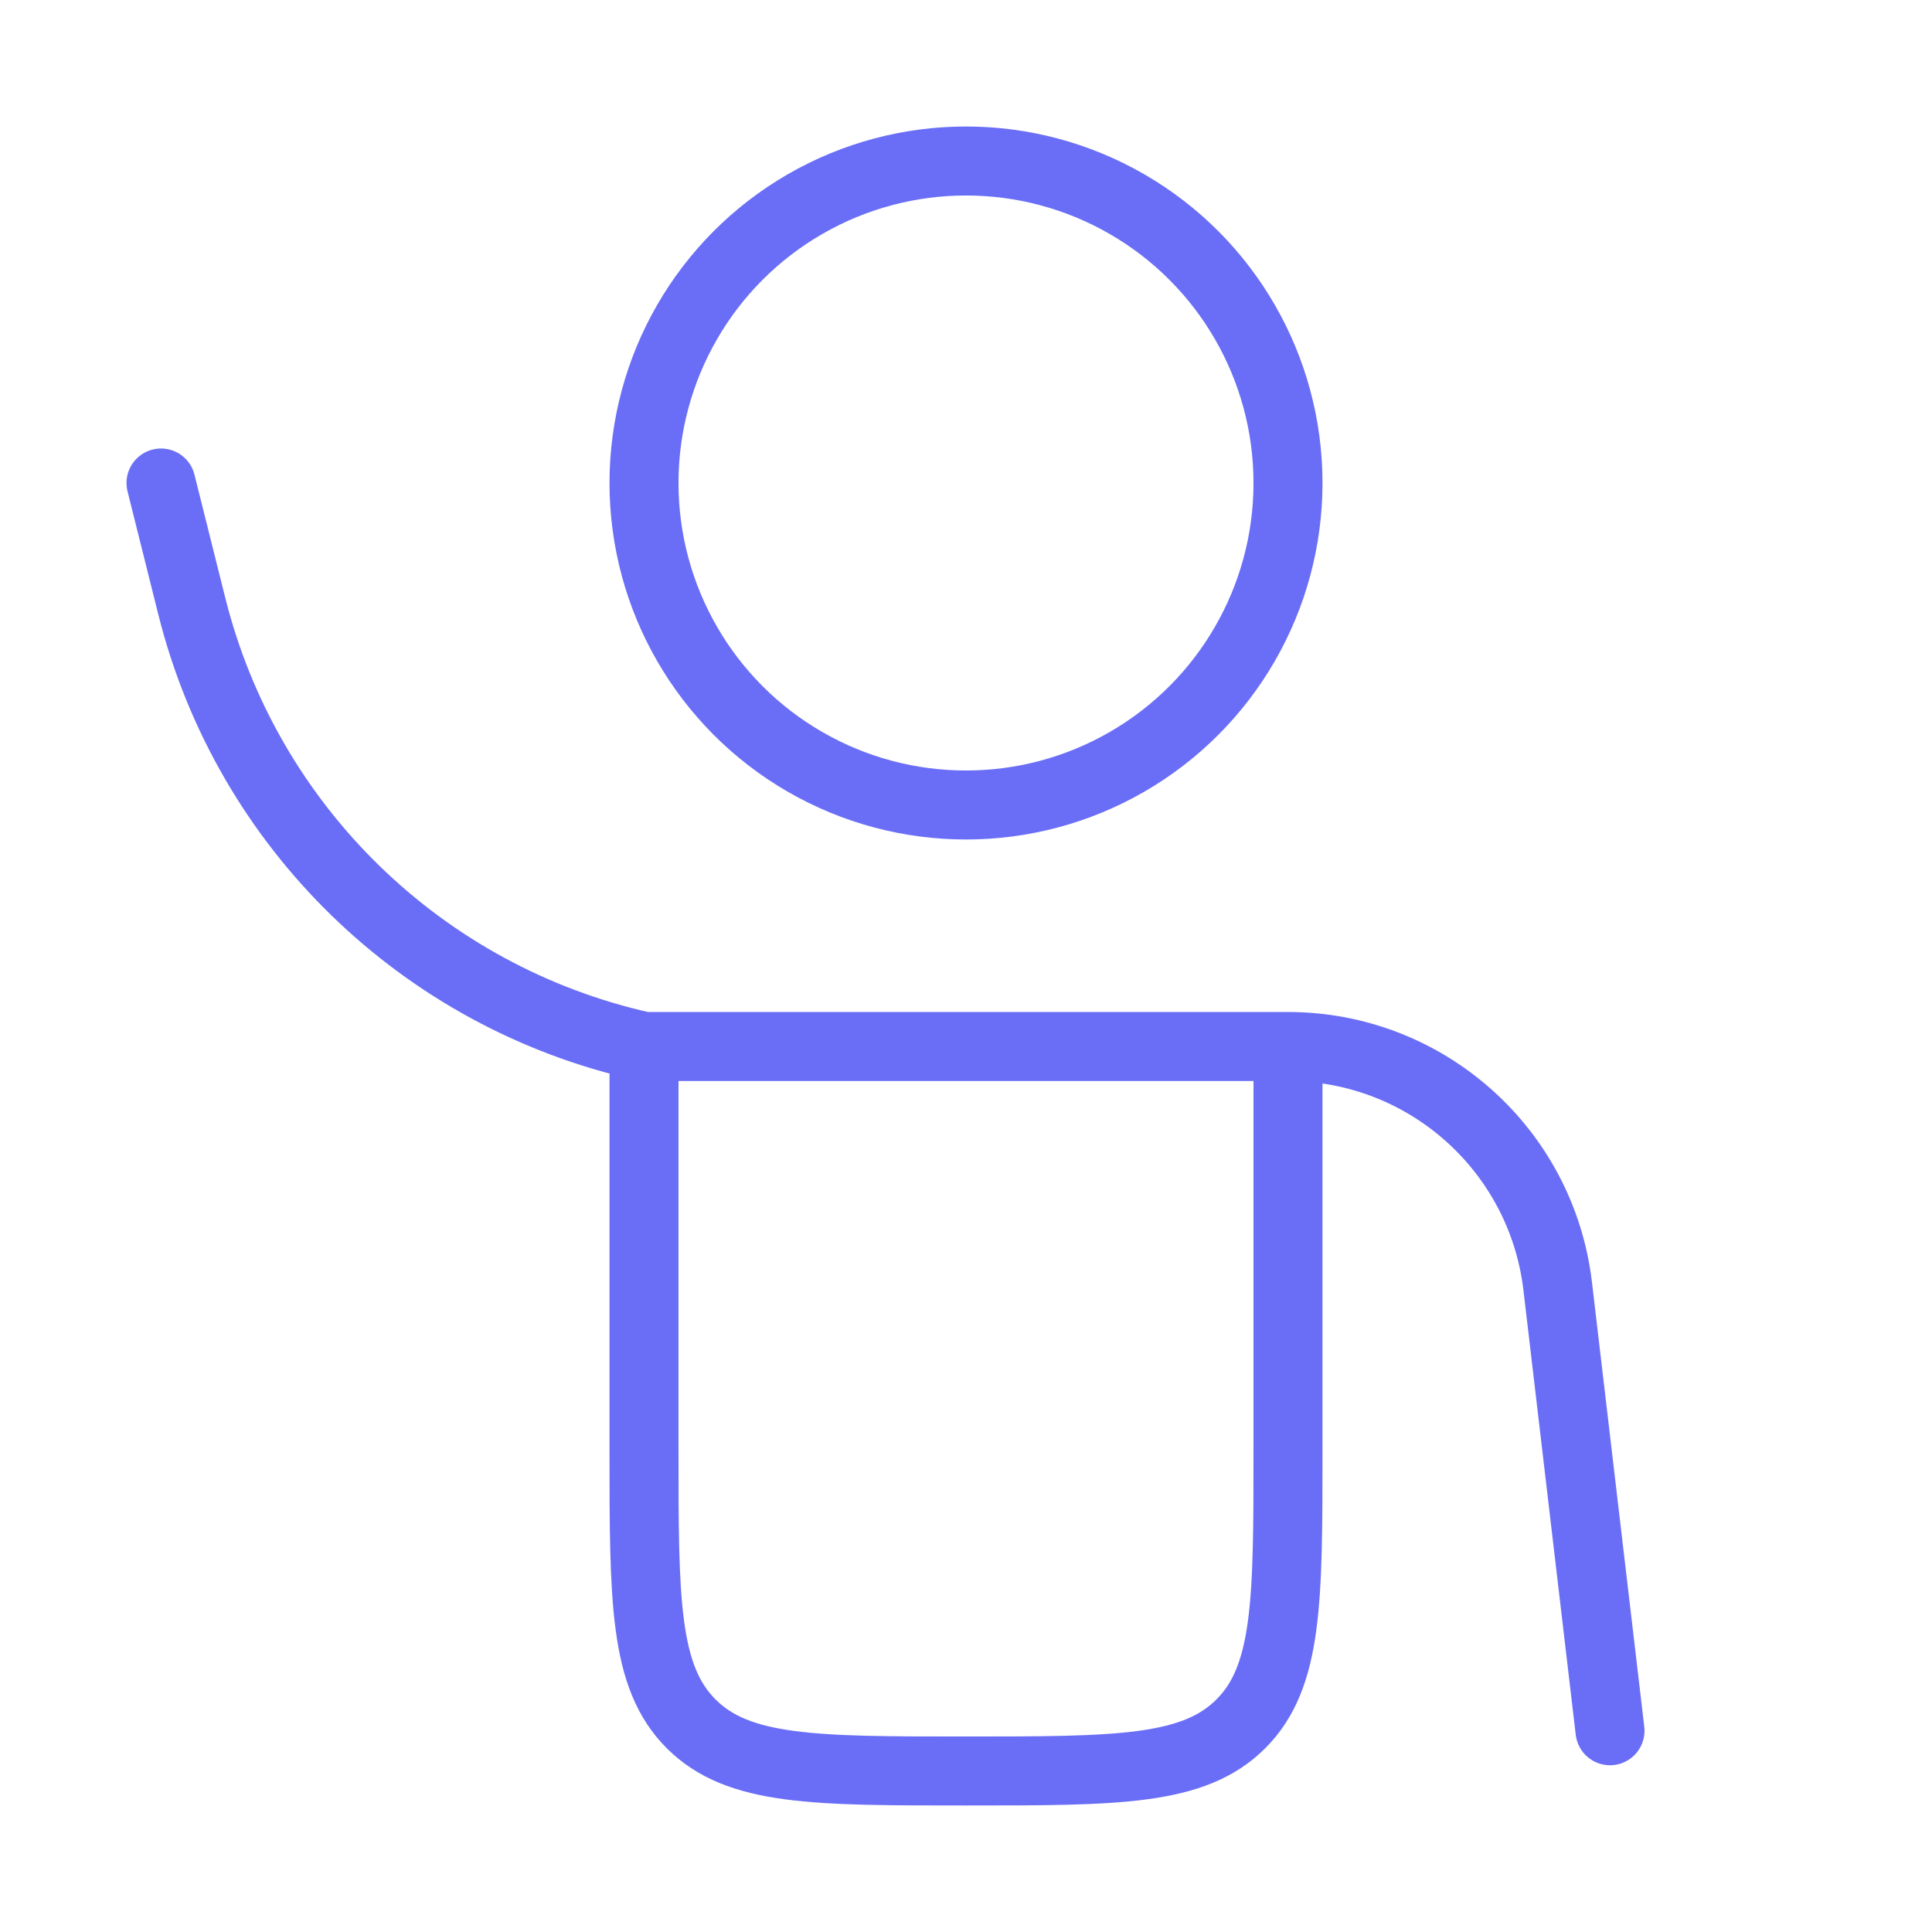
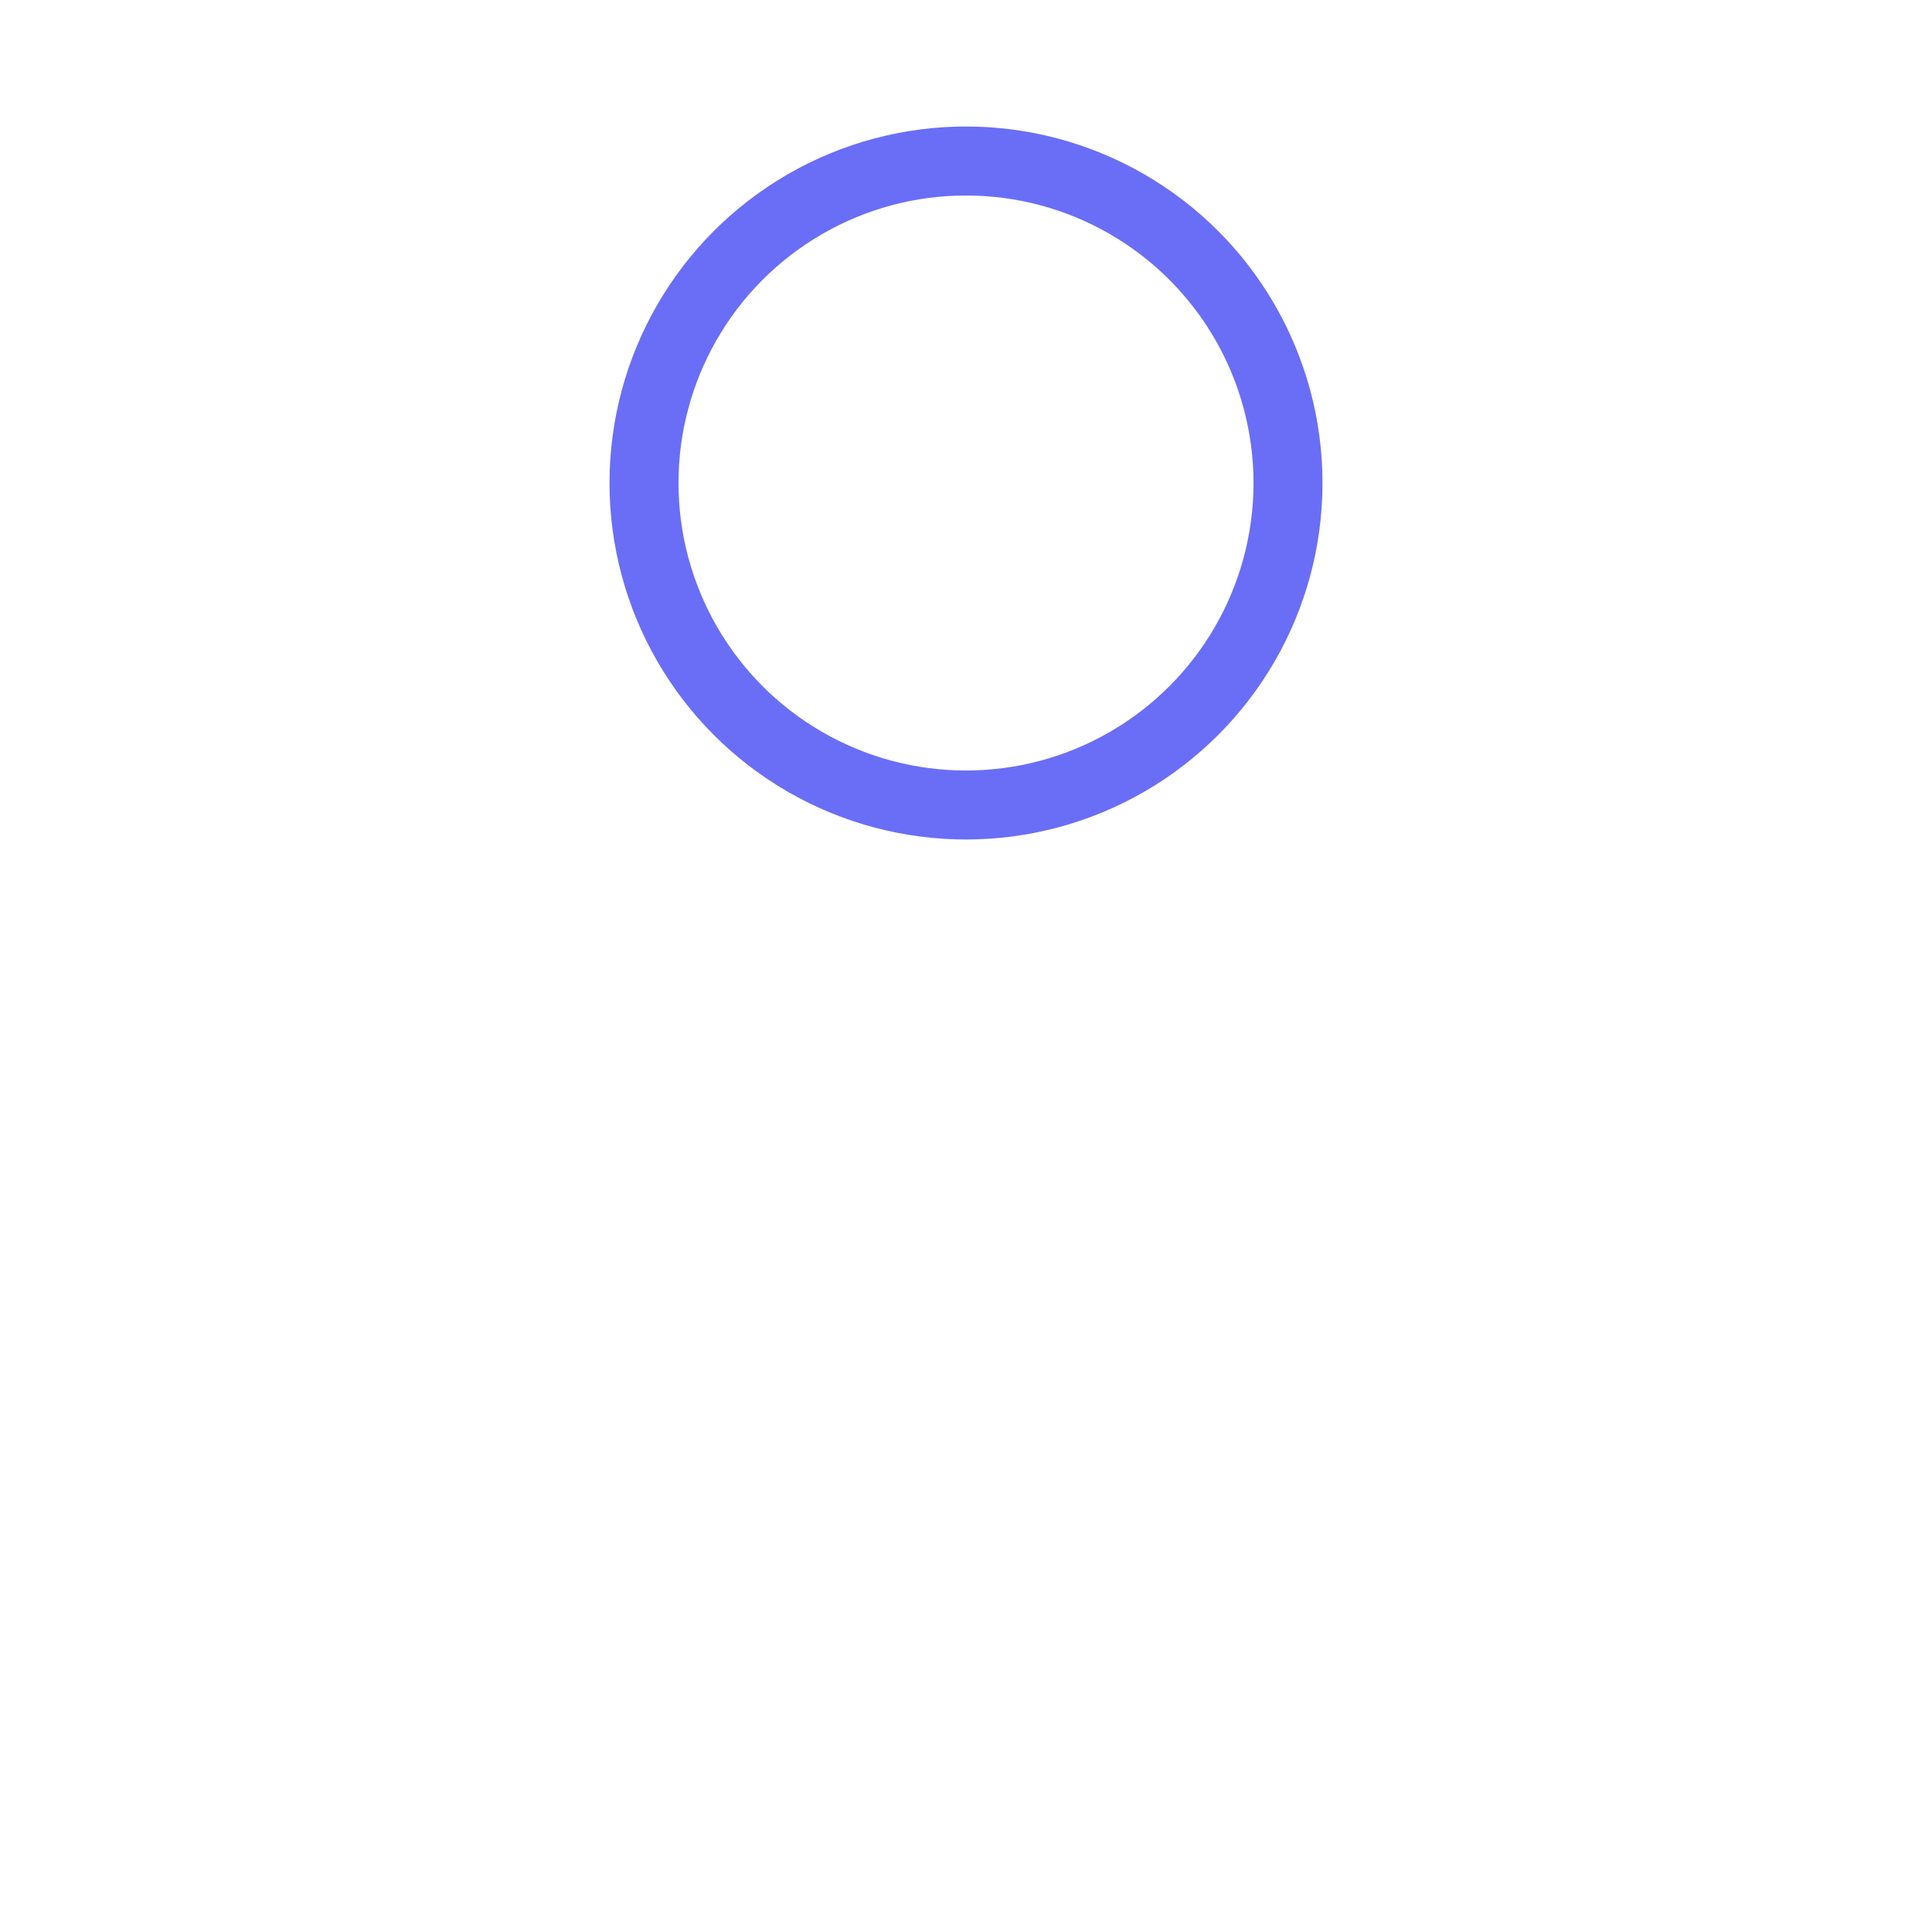
<svg xmlns="http://www.w3.org/2000/svg" width="380" height="380" viewBox="0 0 380 380" fill="none">
-   <path d="M126.667 205.833H253.333M126.667 205.833V285C126.667 314.856 126.667 329.783 135.942 339.058C145.217 348.333 160.144 348.333 190 348.333C219.856 348.333 234.783 348.333 244.058 339.058C253.333 329.783 253.333 314.856 253.333 285V205.833M126.667 205.833C83 196.13 48.564 162.588 37.715 119.191L31.667 95M253.333 205.833C280.42 205.833 303.218 226.107 306.383 253.008L316.667 340.417" stroke="#6A6EF6" stroke-width="13.571" stroke-linecap="round" />
  <circle cx="190" cy="95" r="63.333" stroke="#6A6EF6" stroke-width="13.571" />
</svg>